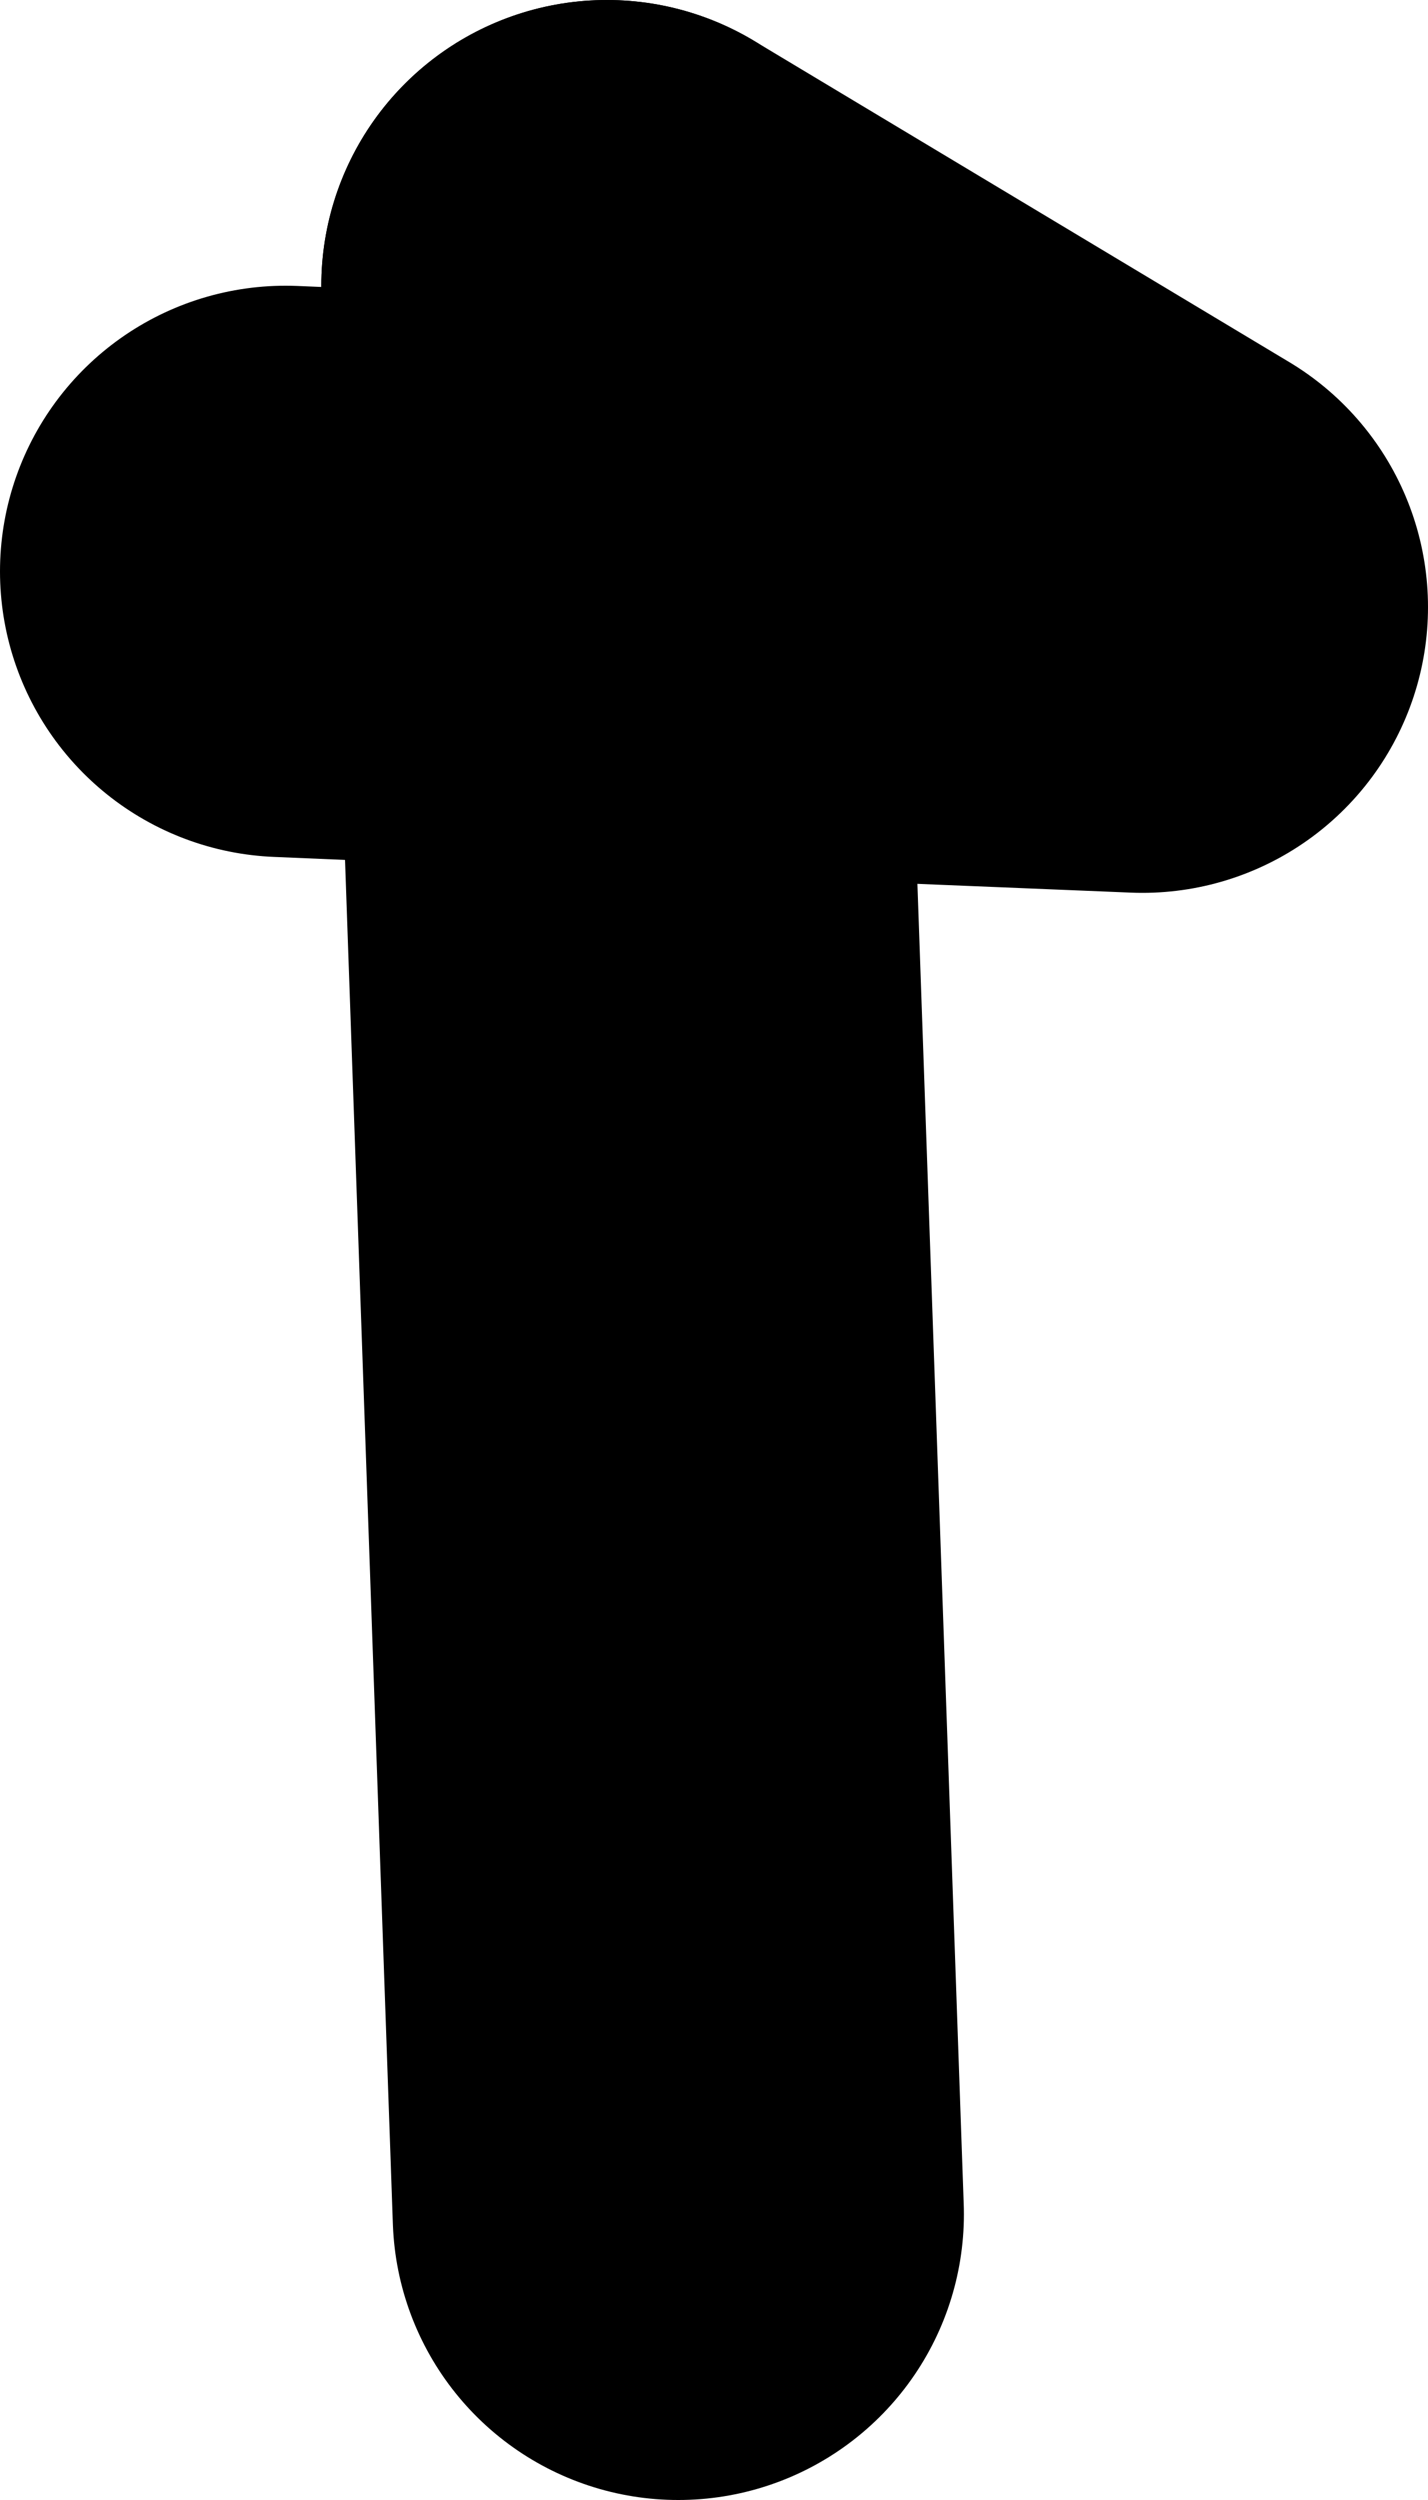
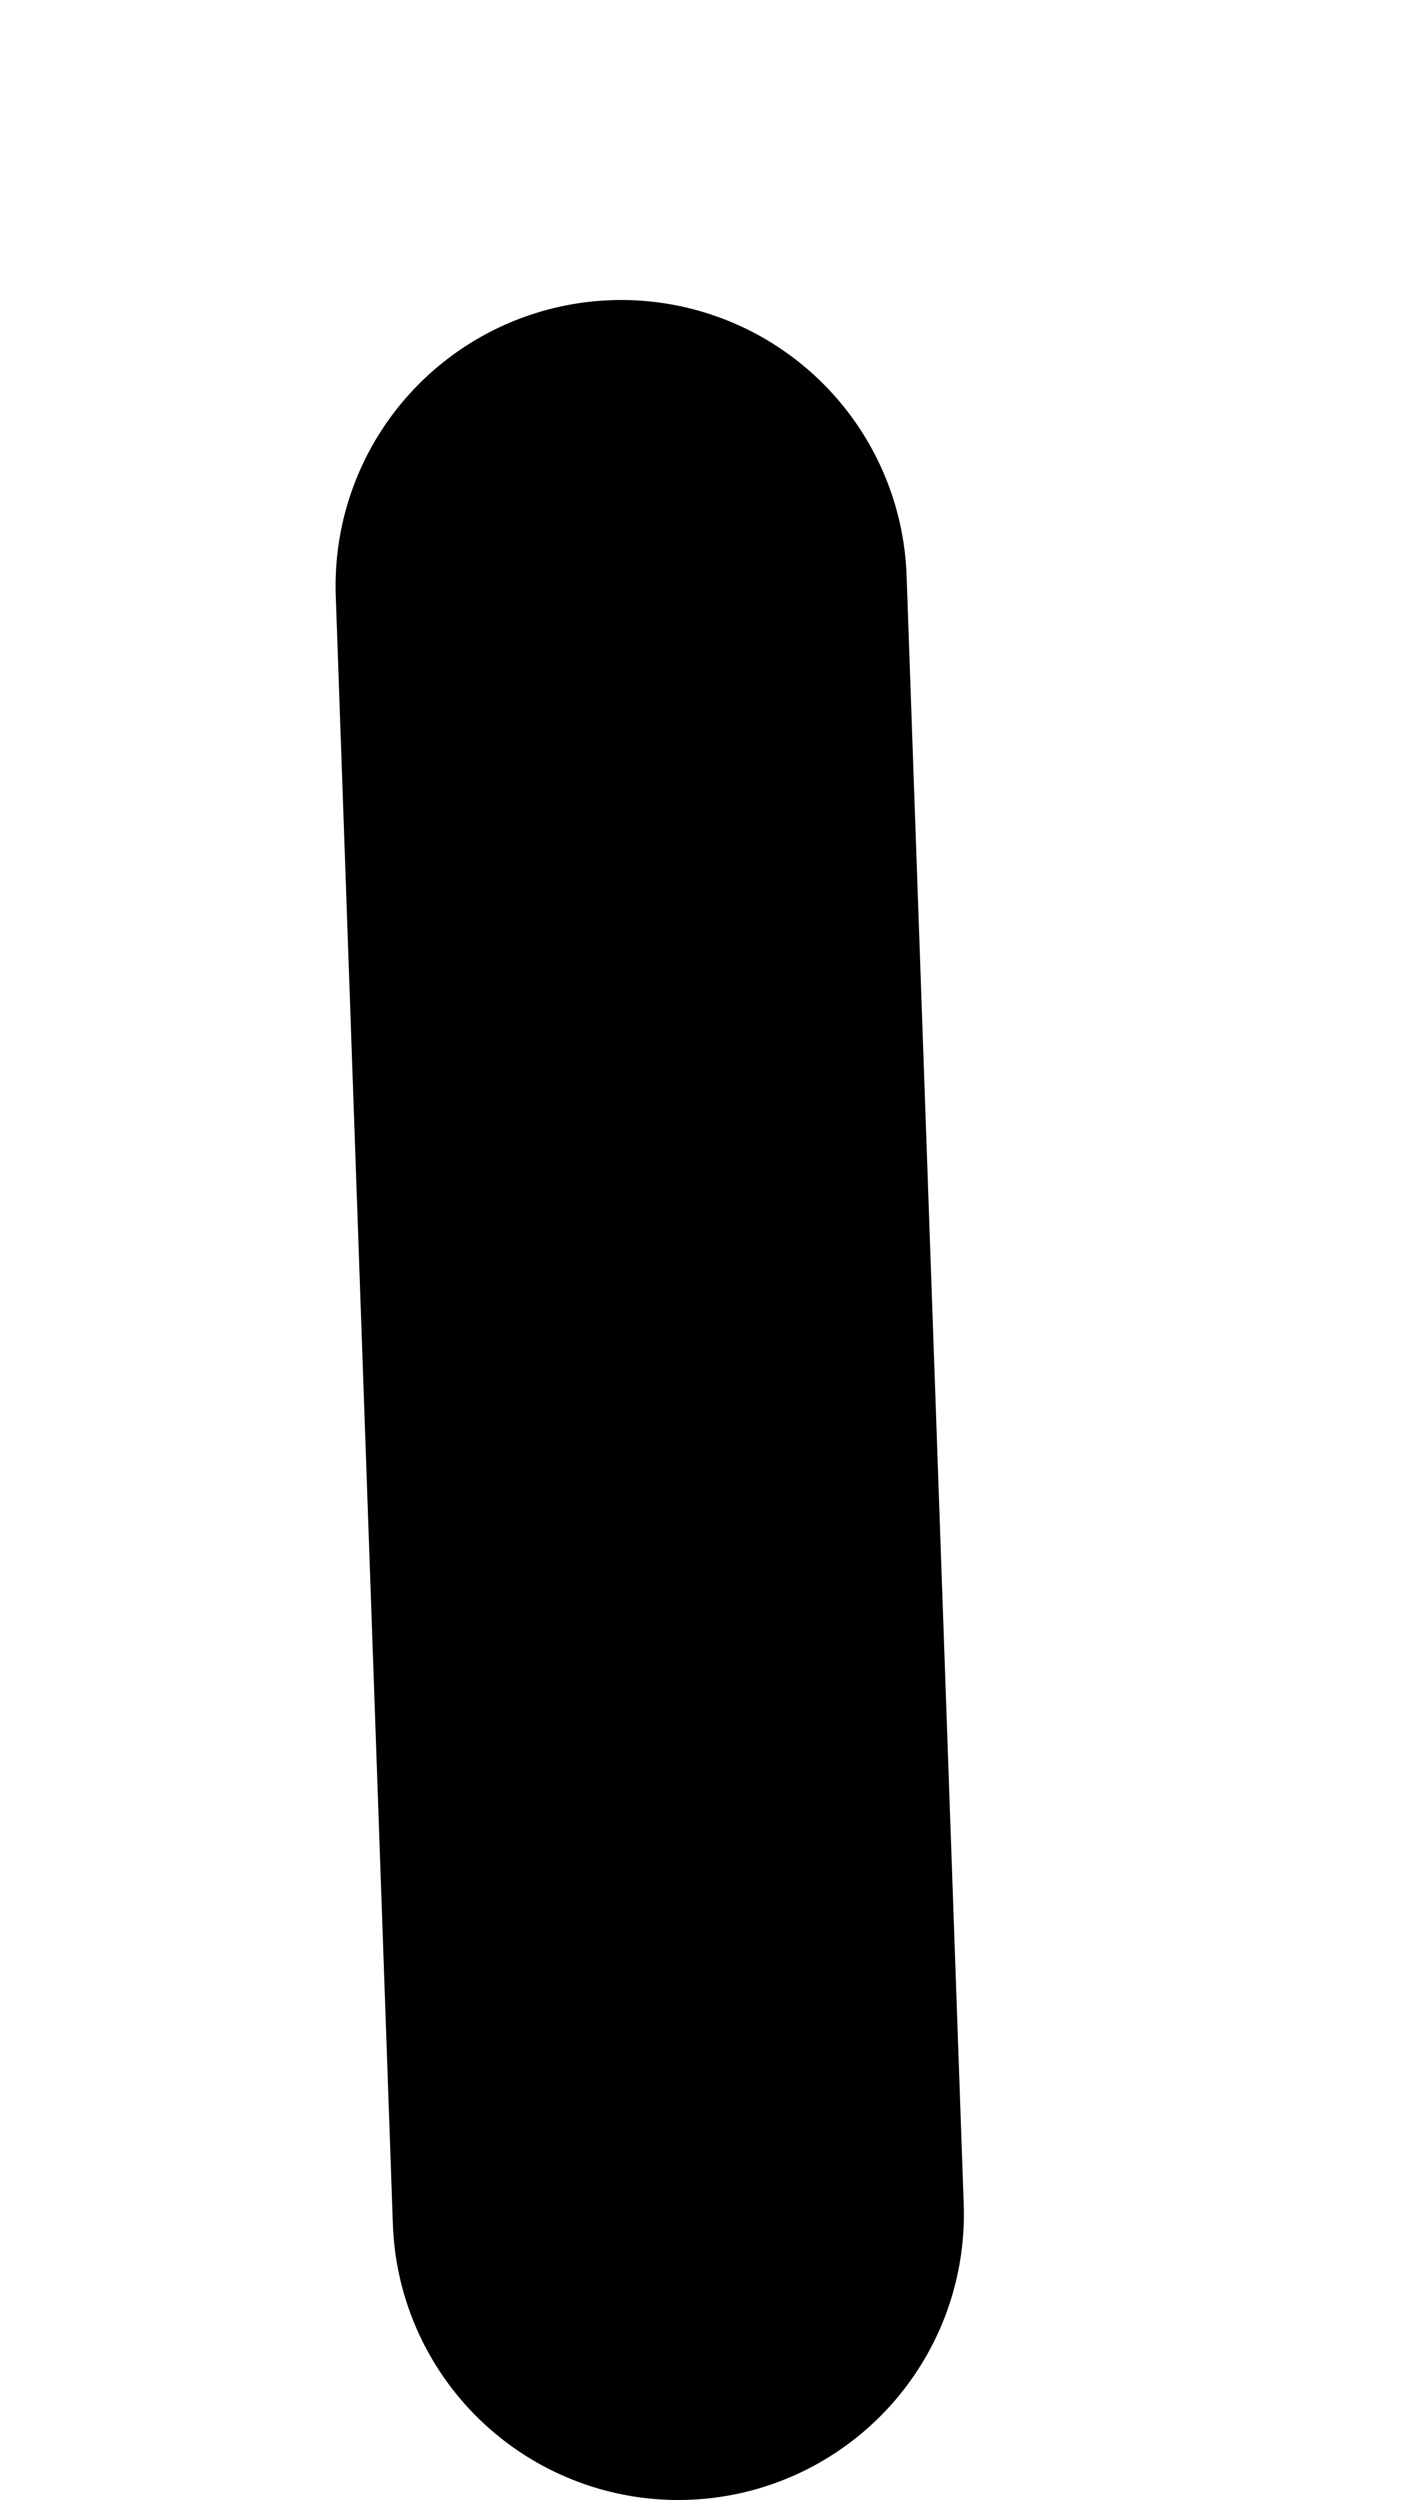
<svg xmlns="http://www.w3.org/2000/svg" height="17.5px" width="10.0px">
  <g transform="matrix(1.0, 0.0, 0.0, 1.0, 4.05, 18.0)">
-     <path d="M0.3 -13.9 L0.7 -2.5 M0.3 -13.9 L0.2 -16.0" fill="none" stroke="#000000" stroke-linecap="round" stroke-linejoin="round" stroke-width="4.0" />
-     <path d="M0.2 -16.0 L3.95 -13.75 0.3 -13.9 -2.05 -14.0" fill="none" stroke="#000000" stroke-linecap="round" stroke-linejoin="round" stroke-width="4.0" />
+     <path d="M0.3 -13.9 L0.7 -2.5 M0.3 -13.9 " fill="none" stroke="#000000" stroke-linecap="round" stroke-linejoin="round" stroke-width="4.0" />
  </g>
</svg>